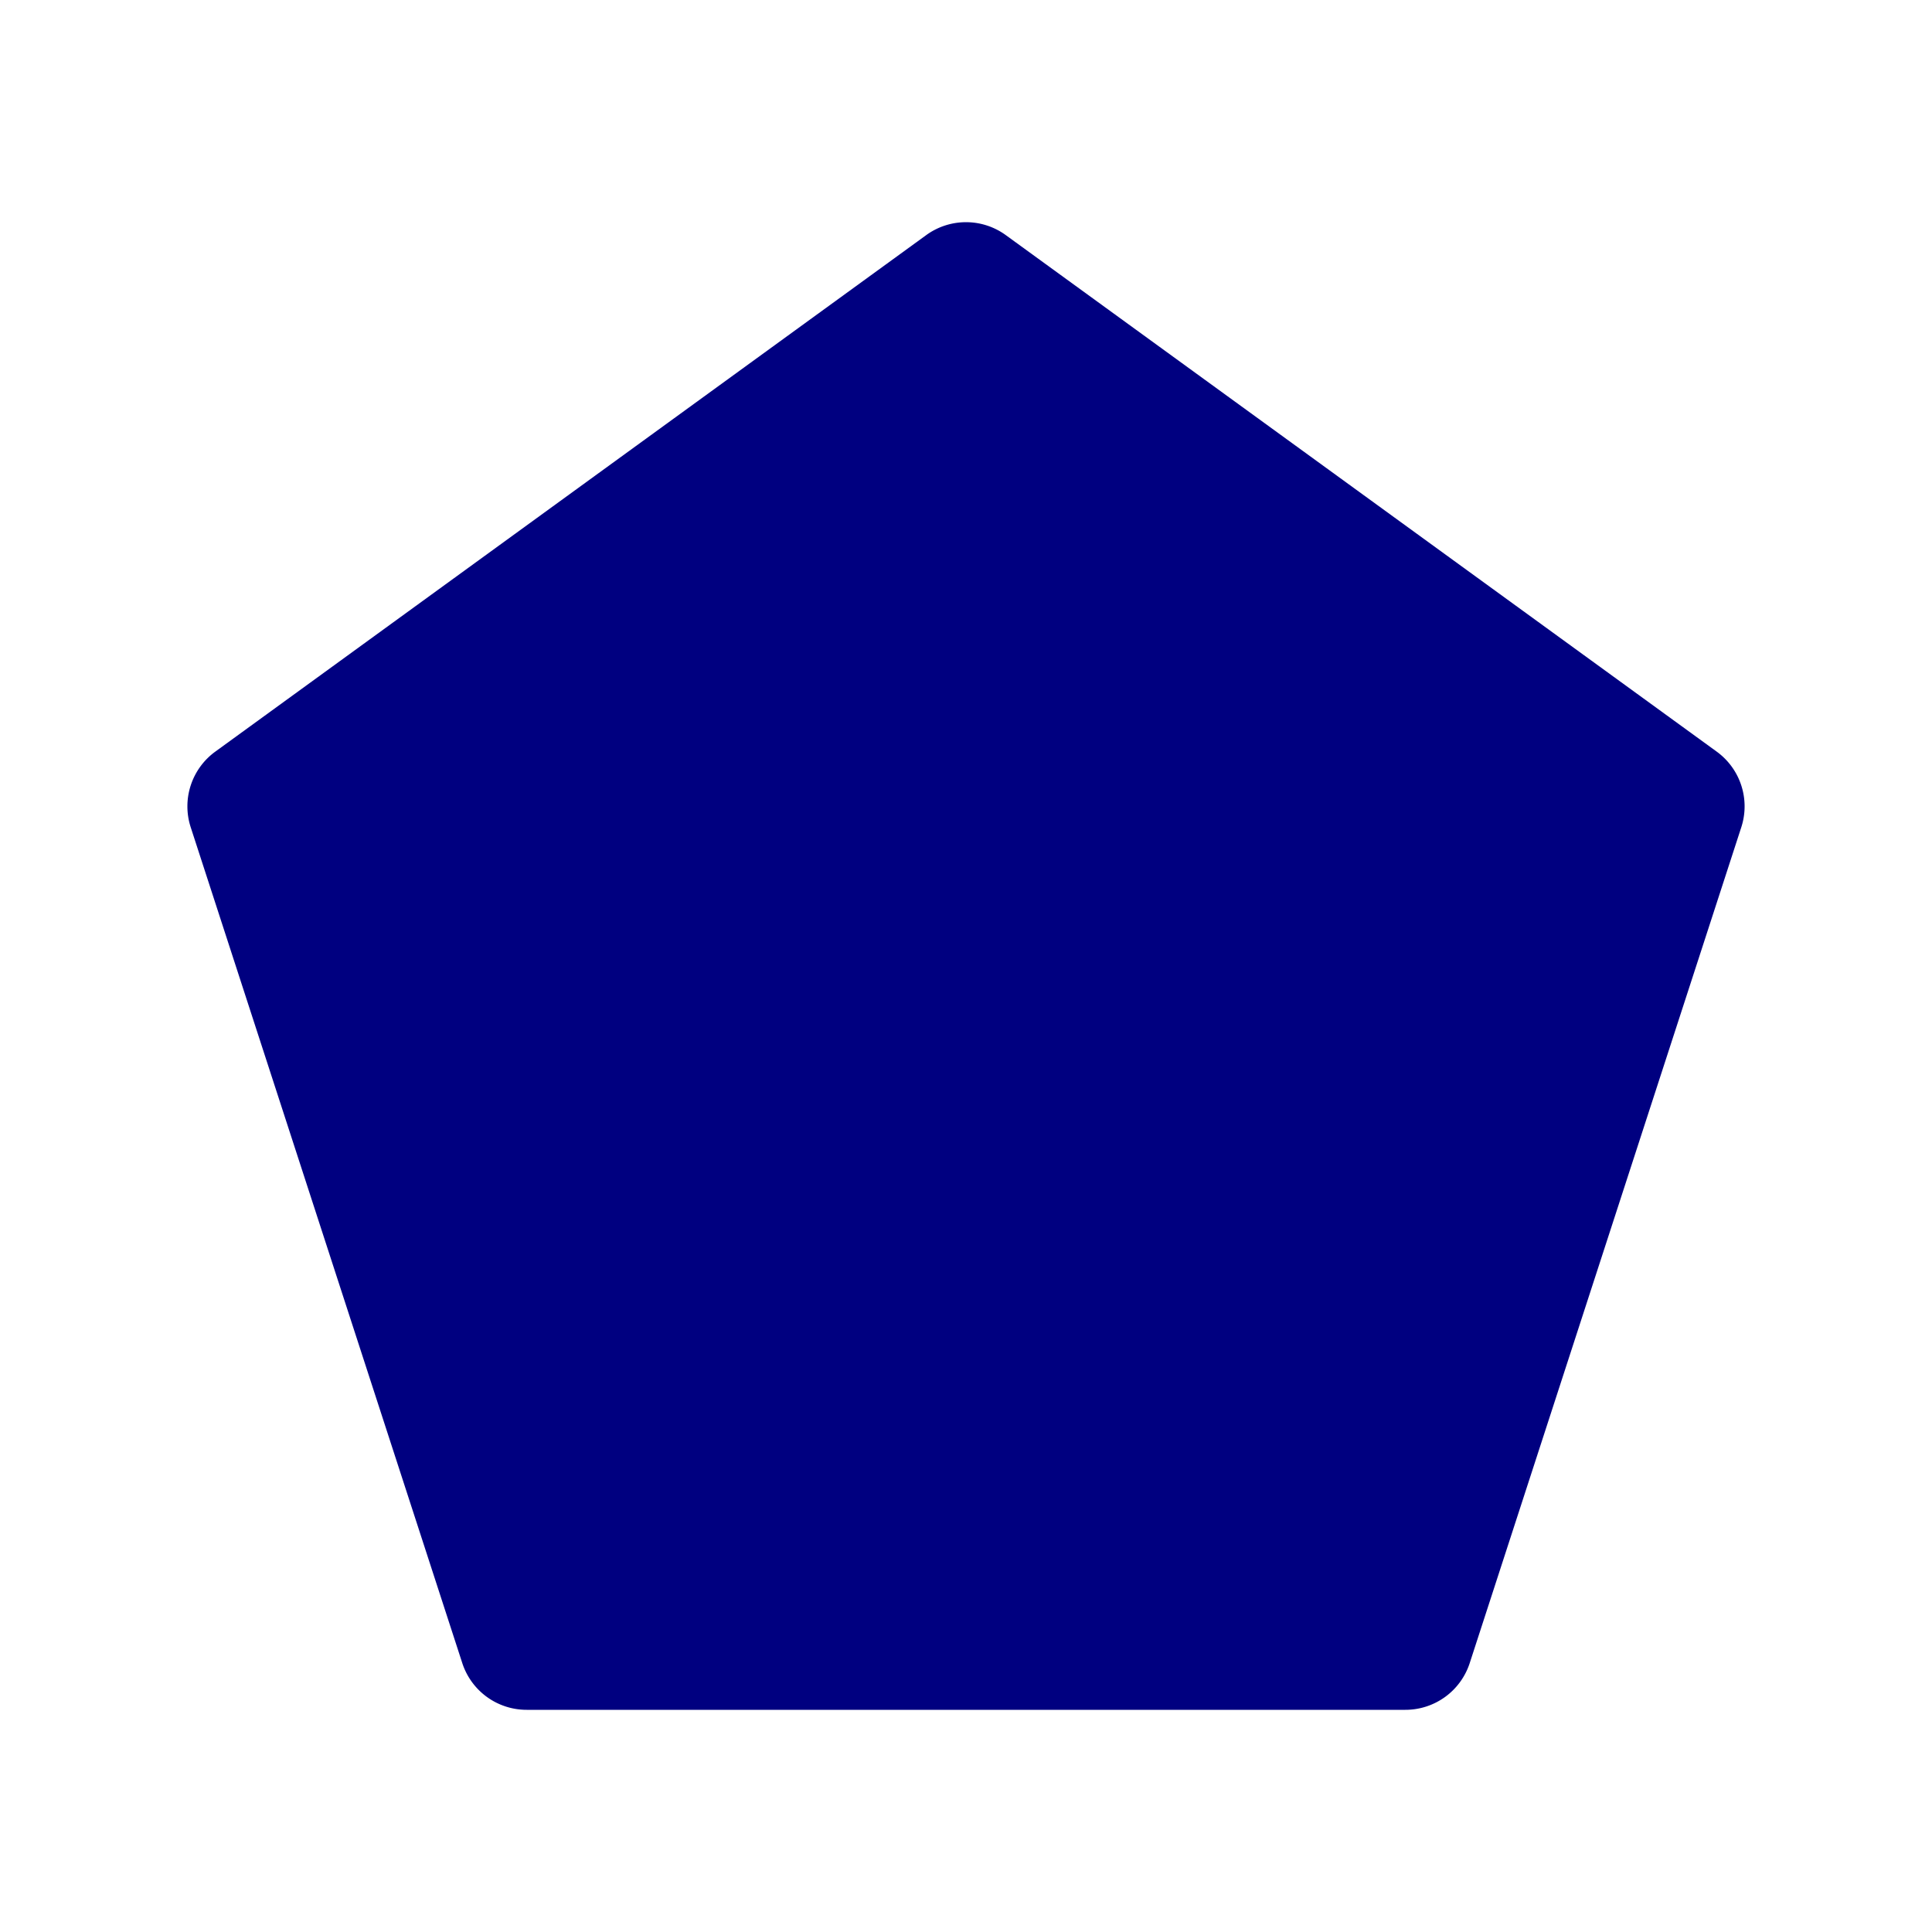
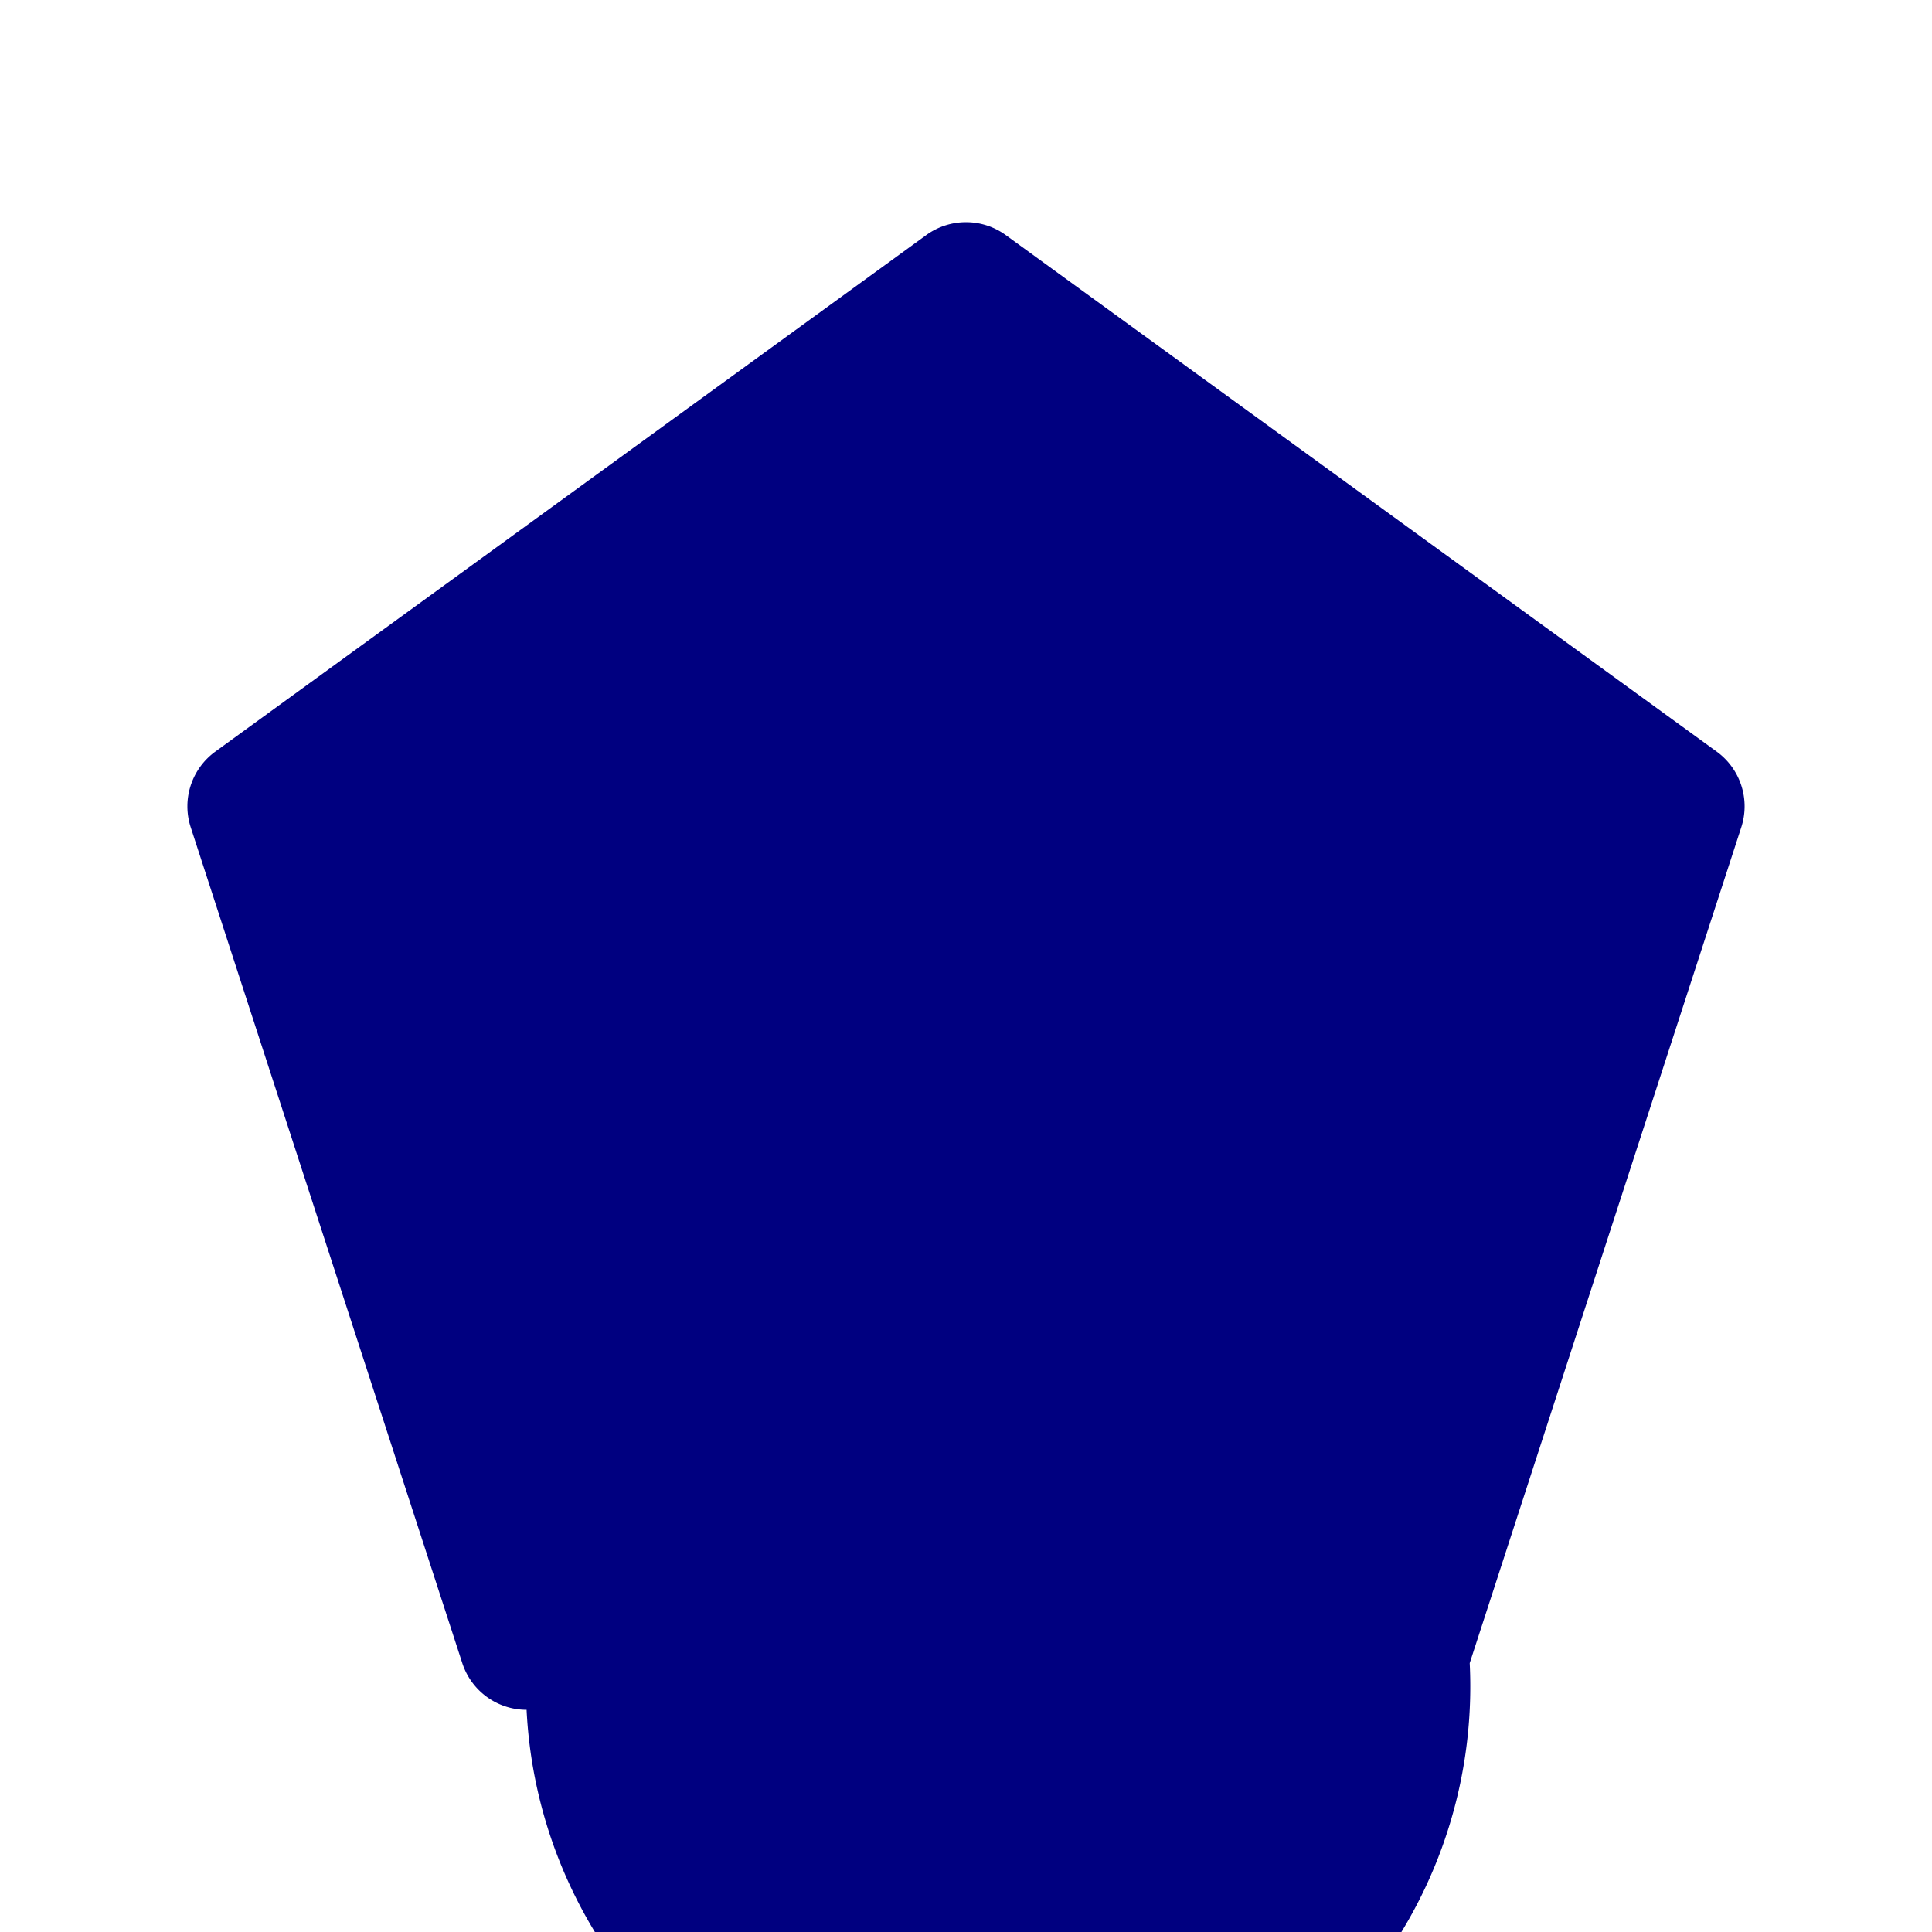
<svg xmlns="http://www.w3.org/2000/svg" height="100" width="100">
-   <path style="line-height:normal;font-variant-ligatures:normal;font-variant-position:normal;font-variant-caps:normal;font-variant-numeric:normal;font-variant-alternates:normal;font-feature-settings:normal;text-indent:0;text-align:start;text-decoration-line:none;text-decoration-style:solid;text-decoration-color:#000;text-transform:none;text-orientation:mixed;white-space:normal;shape-padding:0;isolation:auto;mix-blend-mode:normal;solid-color:#000;solid-opacity:1" d="M 50.1 11.502 A 3.5 3.5 0 0 0 47.943 12.168 L 11.141 38.906 A 3.5 3.5 0 0 0 9.871 42.818 L 23.928 86.082 A 3.5 3.5 0 0 0 27.256 88.5 L 72.744 88.5 A 3.5 3.5 0 0 0 76.072 86.082 L 90.129 42.818 A 3.5 3.5 0 0 0 88.859 38.906 L 52.057 12.168 A 3.5 3.5 0 0 0 50.1 11.502 z" color="#000" font-style="normal" font-variant="normal" font-weight="400" font-stretch="normal" font-size="medium" font-family="sans-serif" text-decoration="none" letter-spacing="normal" word-spacing="normal" writing-mode="lr-tb" direction="ltr" dominant-baseline="auto" baseline-shift="baseline" text-anchor="start" clip-rule="nonzero" display="inline" overflow="visible" visibility="visible" opacity="1" color-interpolation="sRGB" color-interpolation-filters="linearRGB" vector-effect="none" fill="navy" fill-opacity="1" fill-rule="nonzero" stroke="none" stroke-width="7" stroke-linecap="round" stroke-linejoin="round" stroke-miterlimit="4" stroke-dasharray="none" stroke-dashoffset="0" stroke-opacity="1" paint-order="normal" color-rendering="auto" image-rendering="auto" shape-rendering="auto" text-rendering="auto" enable-background="accumulate" />
+   <path style="line-height:normal;font-variant-ligatures:normal;font-variant-position:normal;font-variant-caps:normal;font-variant-numeric:normal;font-variant-alternates:normal;font-feature-settings:normal;text-indent:0;text-align:start;text-decoration-line:none;text-decoration-style:solid;text-decoration-color:#000;text-transform:none;text-orientation:mixed;white-space:normal;shape-padding:0;isolation:auto;mix-blend-mode:normal;solid-color:#000;solid-opacity:1" d="M 50.1 11.502 A 3.5 3.5 0 0 0 47.943 12.168 L 11.141 38.906 A 3.5 3.5 0 0 0 9.871 42.818 L 23.928 86.082 A 3.5 3.5 0 0 0 27.256 88.5 A 3.5 3.5 0 0 0 76.072 86.082 L 90.129 42.818 A 3.5 3.5 0 0 0 88.859 38.906 L 52.057 12.168 A 3.5 3.5 0 0 0 50.1 11.502 z" color="#000" font-style="normal" font-variant="normal" font-weight="400" font-stretch="normal" font-size="medium" font-family="sans-serif" text-decoration="none" letter-spacing="normal" word-spacing="normal" writing-mode="lr-tb" direction="ltr" dominant-baseline="auto" baseline-shift="baseline" text-anchor="start" clip-rule="nonzero" display="inline" overflow="visible" visibility="visible" opacity="1" color-interpolation="sRGB" color-interpolation-filters="linearRGB" vector-effect="none" fill="navy" fill-opacity="1" fill-rule="nonzero" stroke="none" stroke-width="7" stroke-linecap="round" stroke-linejoin="round" stroke-miterlimit="4" stroke-dasharray="none" stroke-dashoffset="0" stroke-opacity="1" paint-order="normal" color-rendering="auto" image-rendering="auto" shape-rendering="auto" text-rendering="auto" enable-background="accumulate" />
</svg>